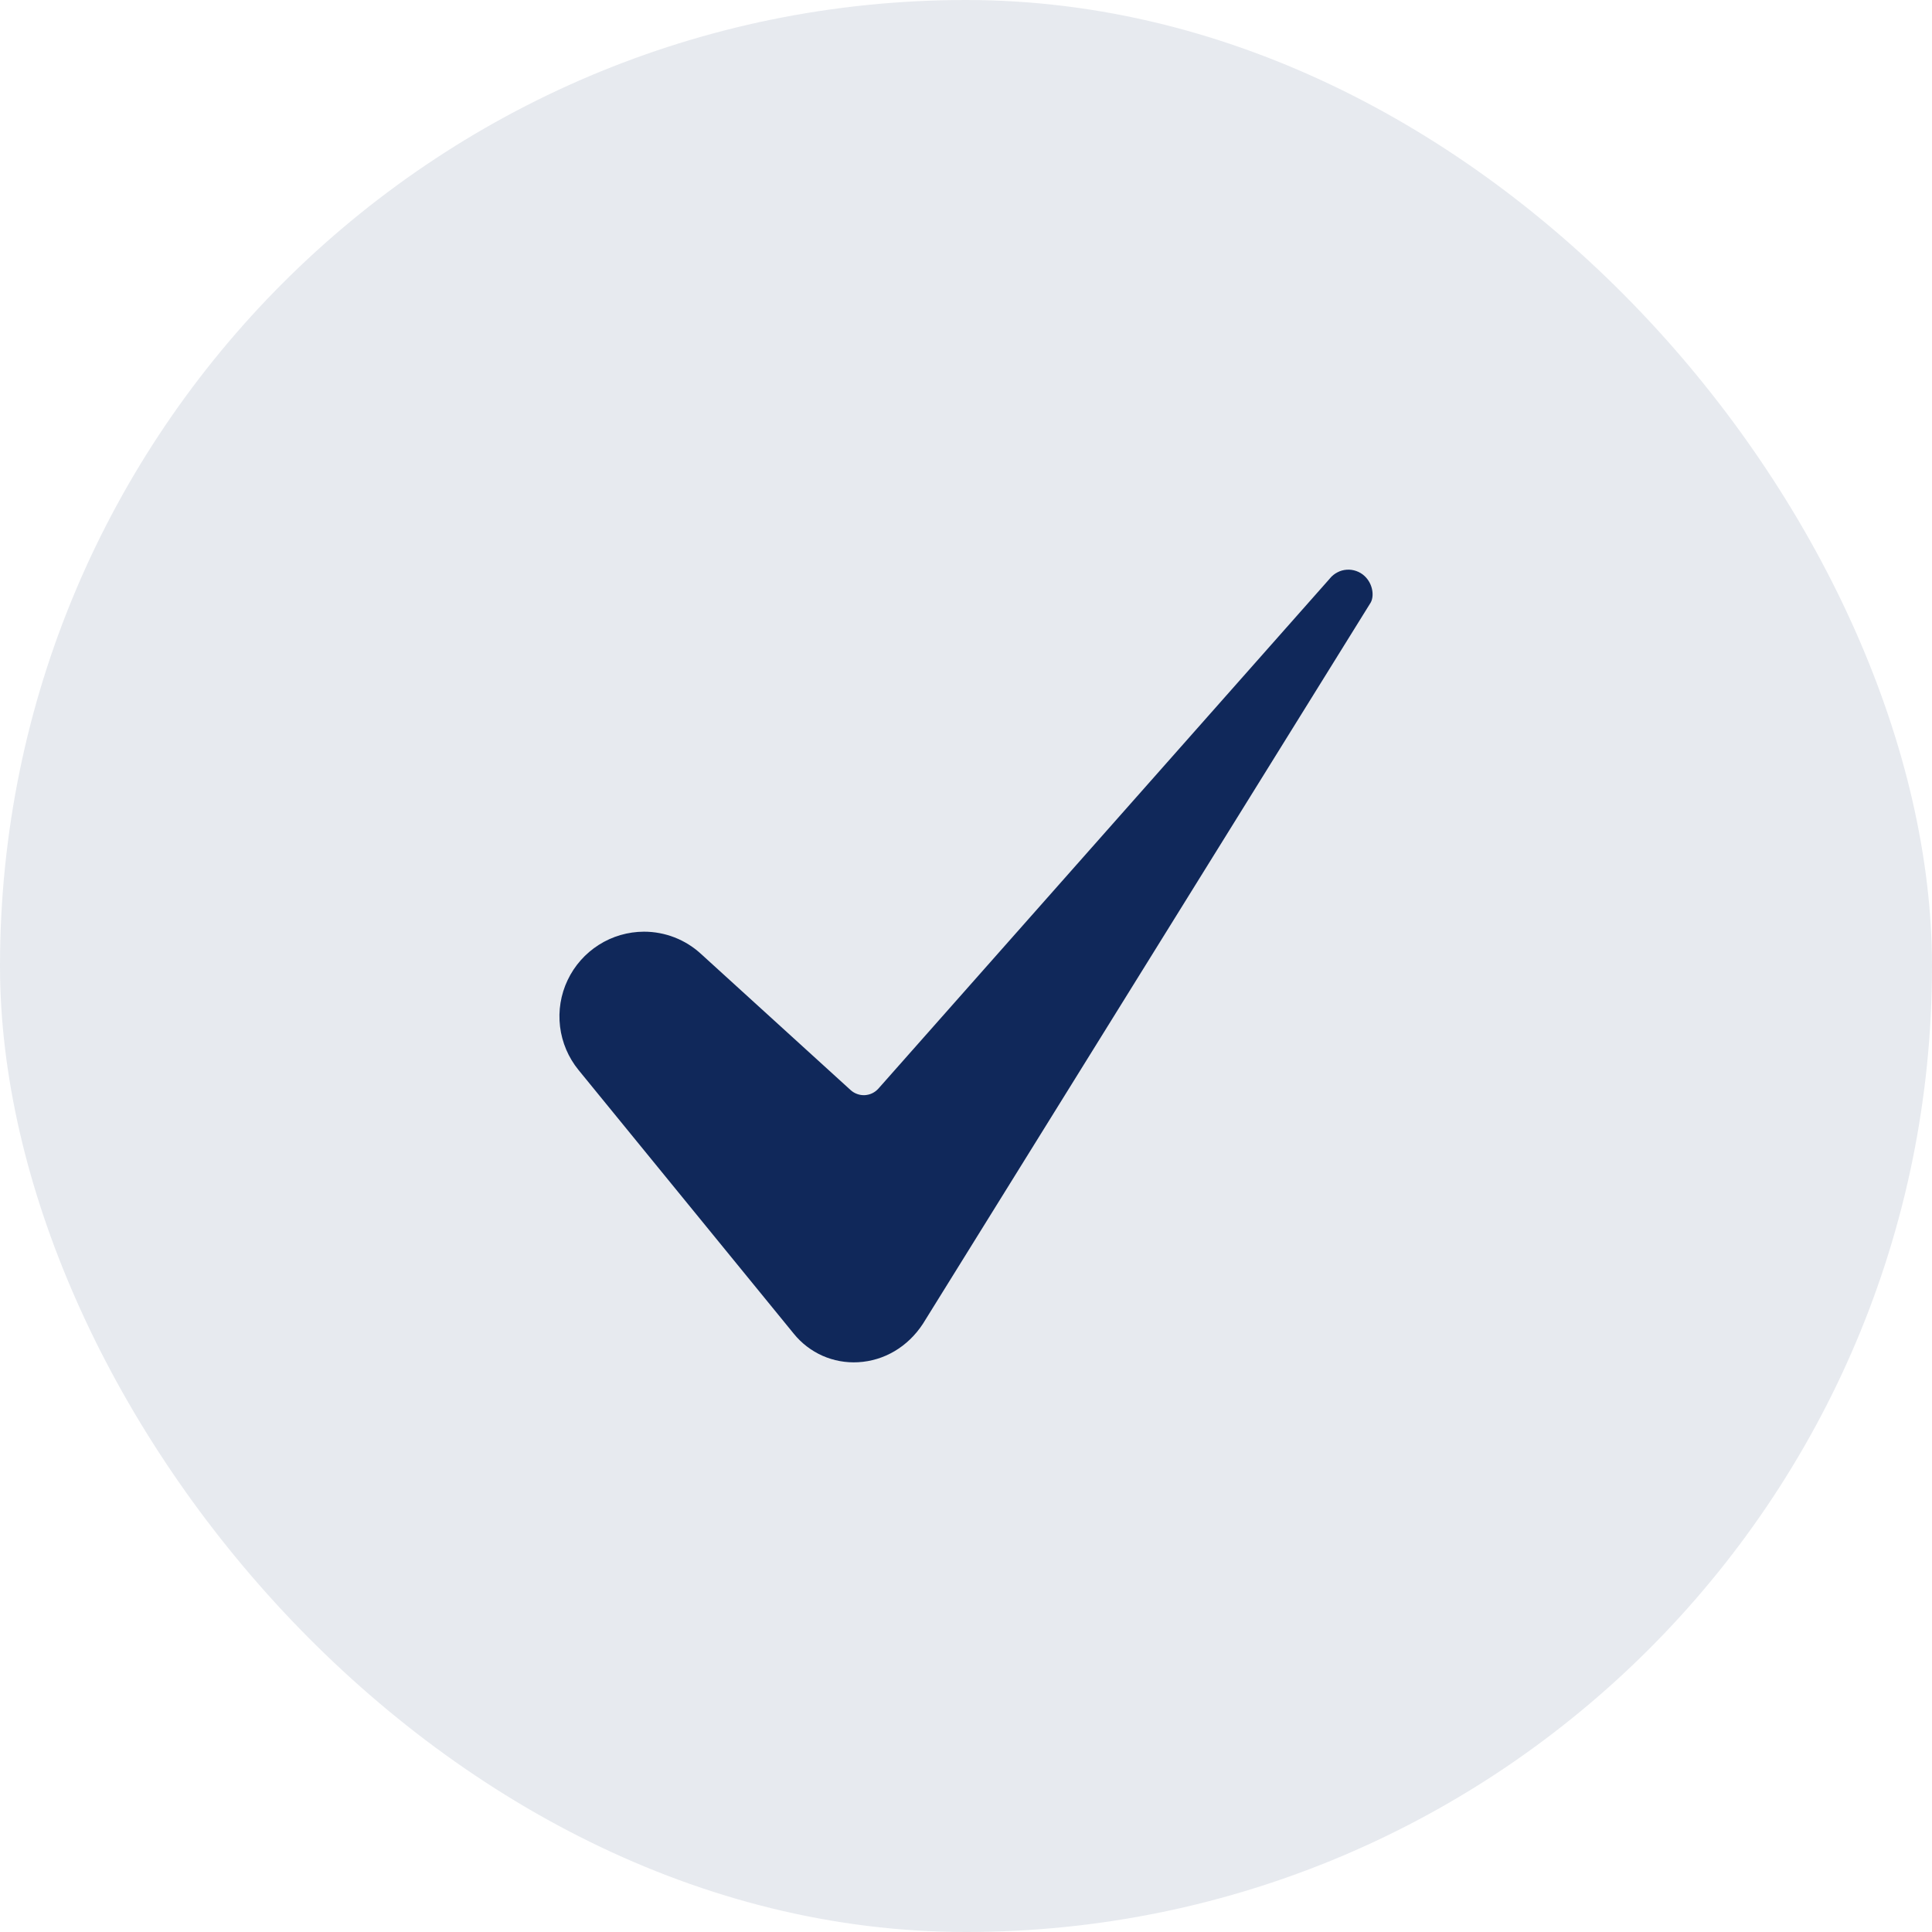
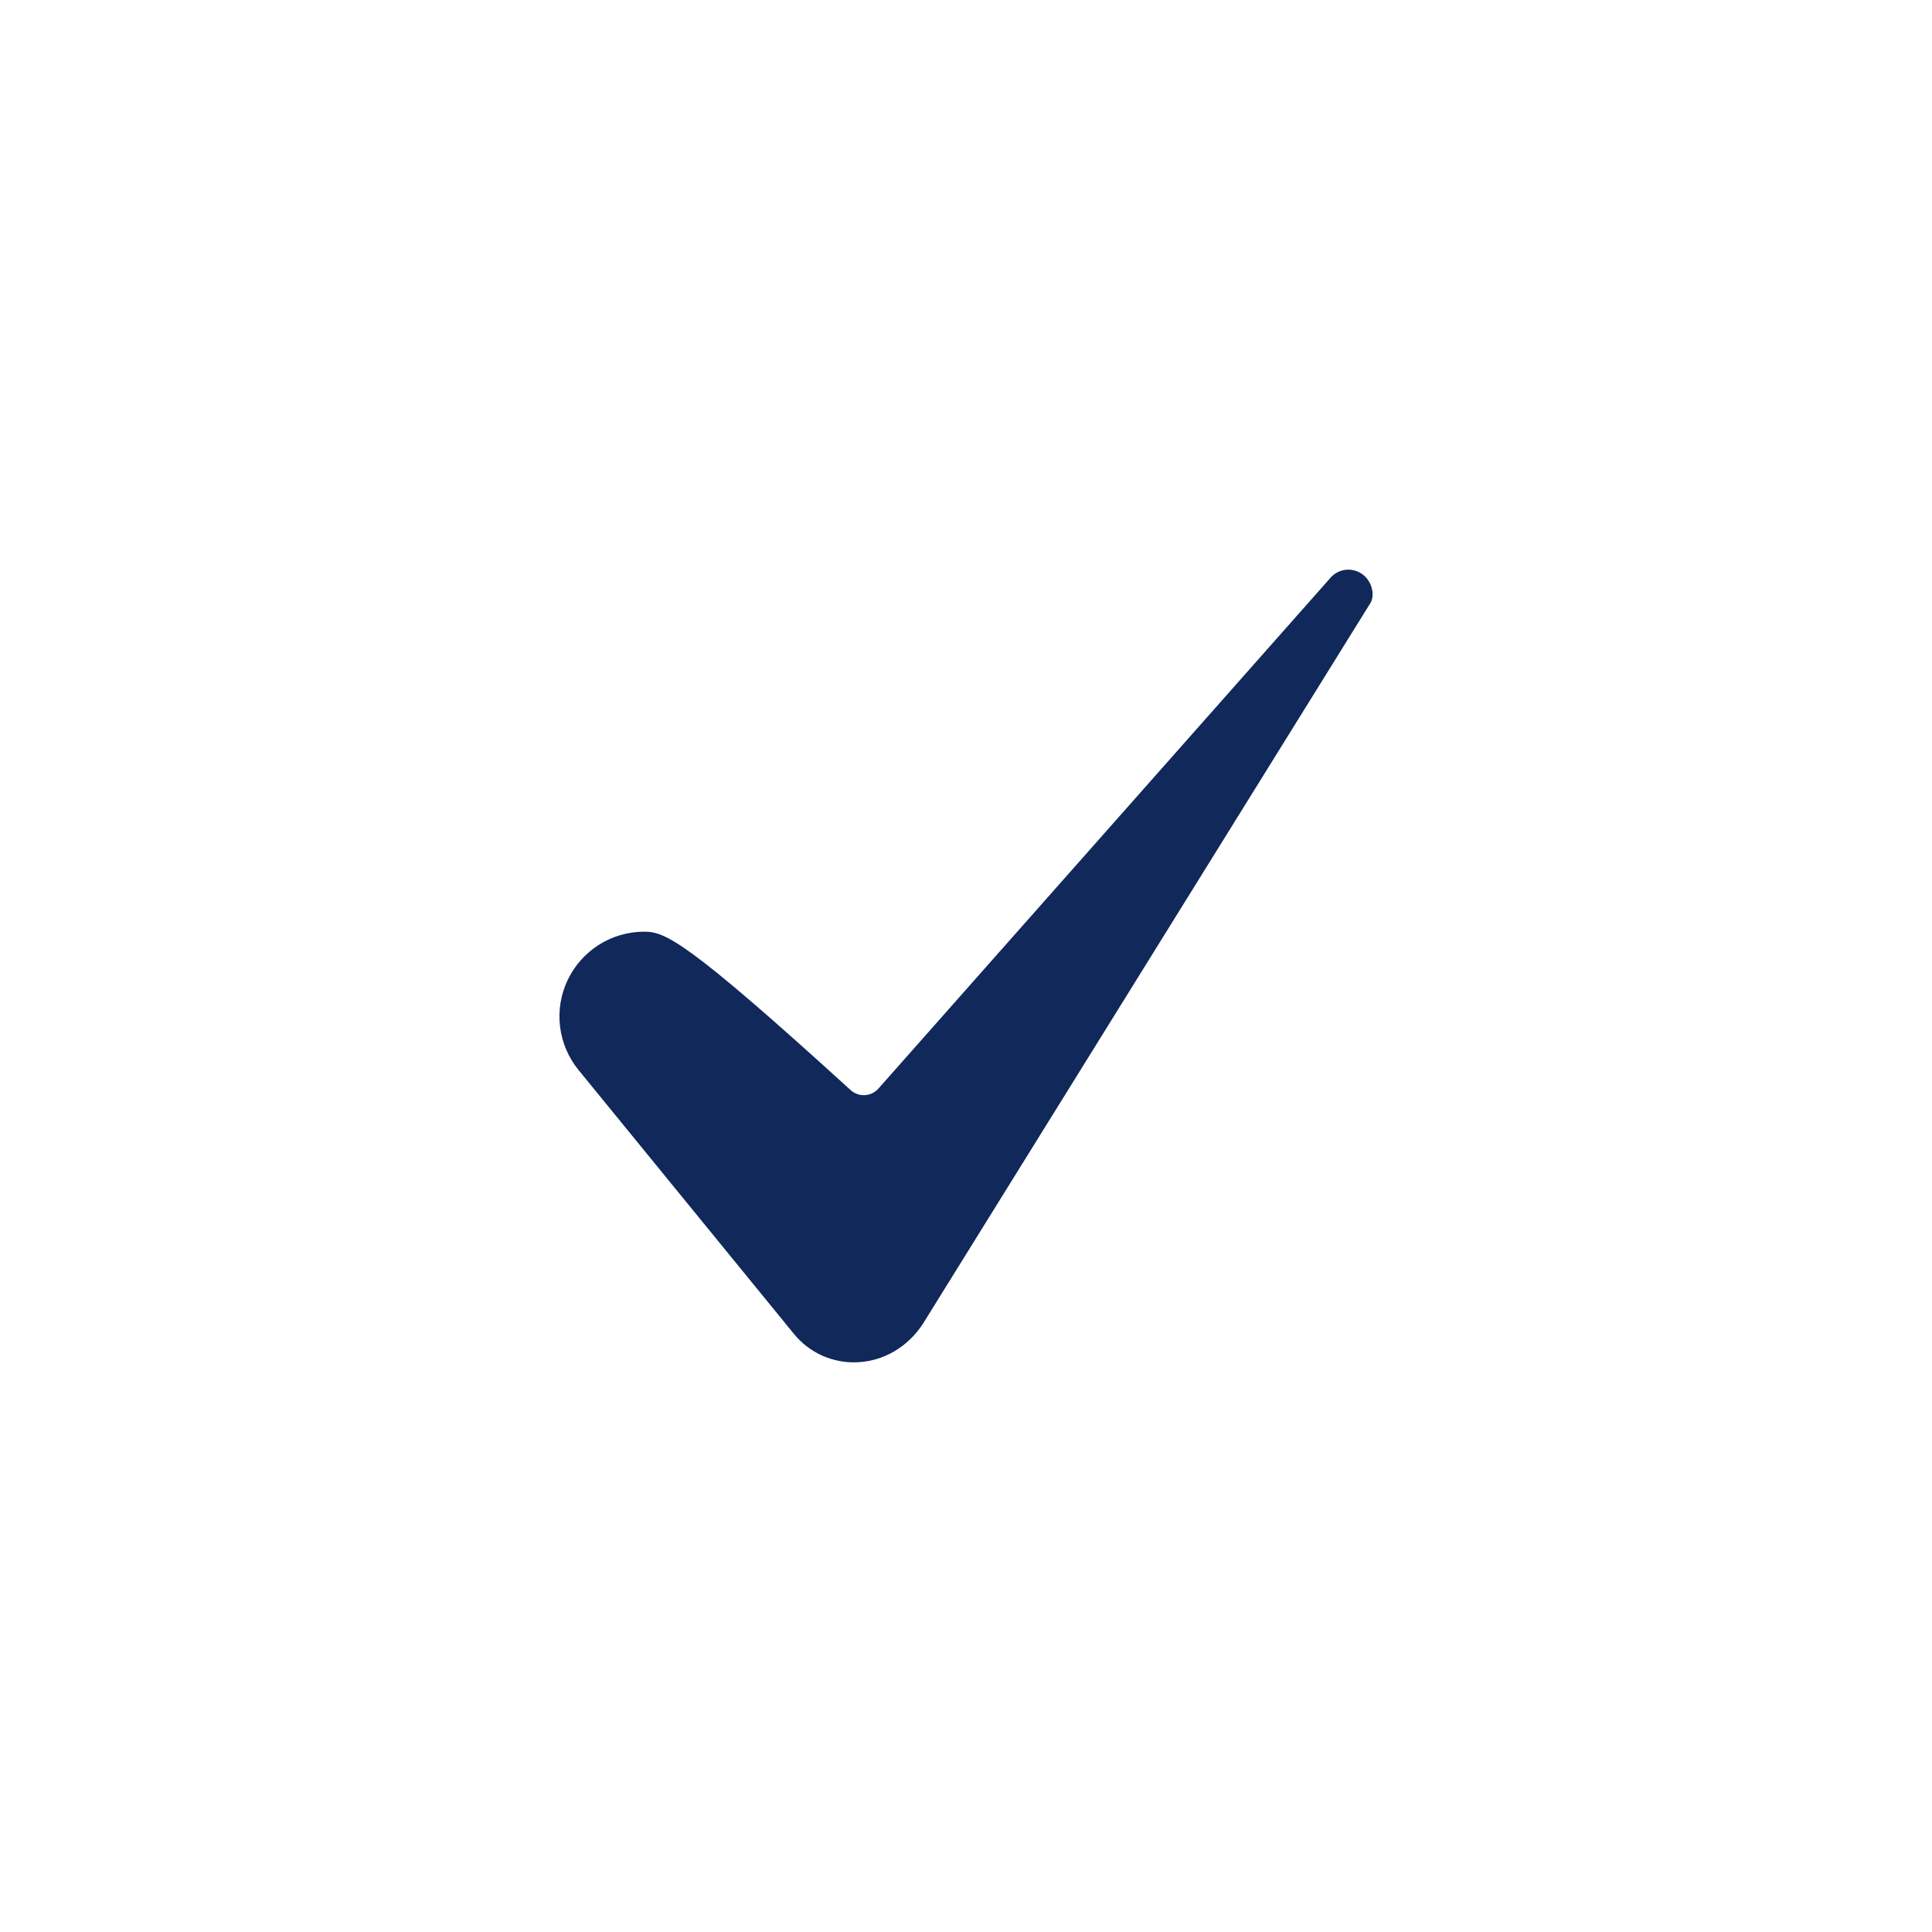
<svg xmlns="http://www.w3.org/2000/svg" width="34" height="34" viewBox="0 0 34 34" fill="none">
-   <rect width="34" height="34" rx="17" fill="#10285A" fill-opacity="0.1" />
-   <path d="M11.333 16.396C11.051 16.397 10.775 16.477 10.538 16.628C10.3 16.779 10.11 16.994 9.989 17.249C9.868 17.503 9.822 17.787 9.856 18.067C9.89 18.346 10.002 18.61 10.18 18.829L13.969 23.471C14.104 23.638 14.277 23.771 14.474 23.859C14.671 23.946 14.886 23.985 15.101 23.973C15.561 23.948 15.976 23.702 16.241 23.298L24.111 10.622C24.113 10.62 24.114 10.617 24.115 10.616C24.189 10.502 24.165 10.277 24.013 10.136C23.971 10.097 23.922 10.068 23.868 10.049C23.814 10.03 23.757 10.022 23.7 10.026C23.643 10.03 23.587 10.045 23.537 10.072C23.486 10.098 23.441 10.134 23.405 10.178C23.402 10.182 23.399 10.185 23.396 10.189L15.459 19.157C15.428 19.191 15.392 19.219 15.351 19.239C15.31 19.259 15.265 19.27 15.22 19.273C15.174 19.275 15.129 19.269 15.086 19.253C15.043 19.238 15.003 19.214 14.97 19.184L12.335 16.786C12.062 16.535 11.704 16.396 11.333 16.396Z" fill="#10285A" />
+   <path d="M11.333 16.396C11.051 16.397 10.775 16.477 10.538 16.628C10.3 16.779 10.11 16.994 9.989 17.249C9.868 17.503 9.822 17.787 9.856 18.067C9.89 18.346 10.002 18.61 10.18 18.829L13.969 23.471C14.104 23.638 14.277 23.771 14.474 23.859C14.671 23.946 14.886 23.985 15.101 23.973C15.561 23.948 15.976 23.702 16.241 23.298L24.111 10.622C24.113 10.62 24.114 10.617 24.115 10.616C24.189 10.502 24.165 10.277 24.013 10.136C23.971 10.097 23.922 10.068 23.868 10.049C23.814 10.03 23.757 10.022 23.7 10.026C23.643 10.03 23.587 10.045 23.537 10.072C23.486 10.098 23.441 10.134 23.405 10.178C23.402 10.182 23.399 10.185 23.396 10.189L15.459 19.157C15.428 19.191 15.392 19.219 15.351 19.239C15.31 19.259 15.265 19.27 15.22 19.273C15.174 19.275 15.129 19.269 15.086 19.253C15.043 19.238 15.003 19.214 14.97 19.184C12.062 16.535 11.704 16.396 11.333 16.396Z" fill="#10285A" />
</svg>